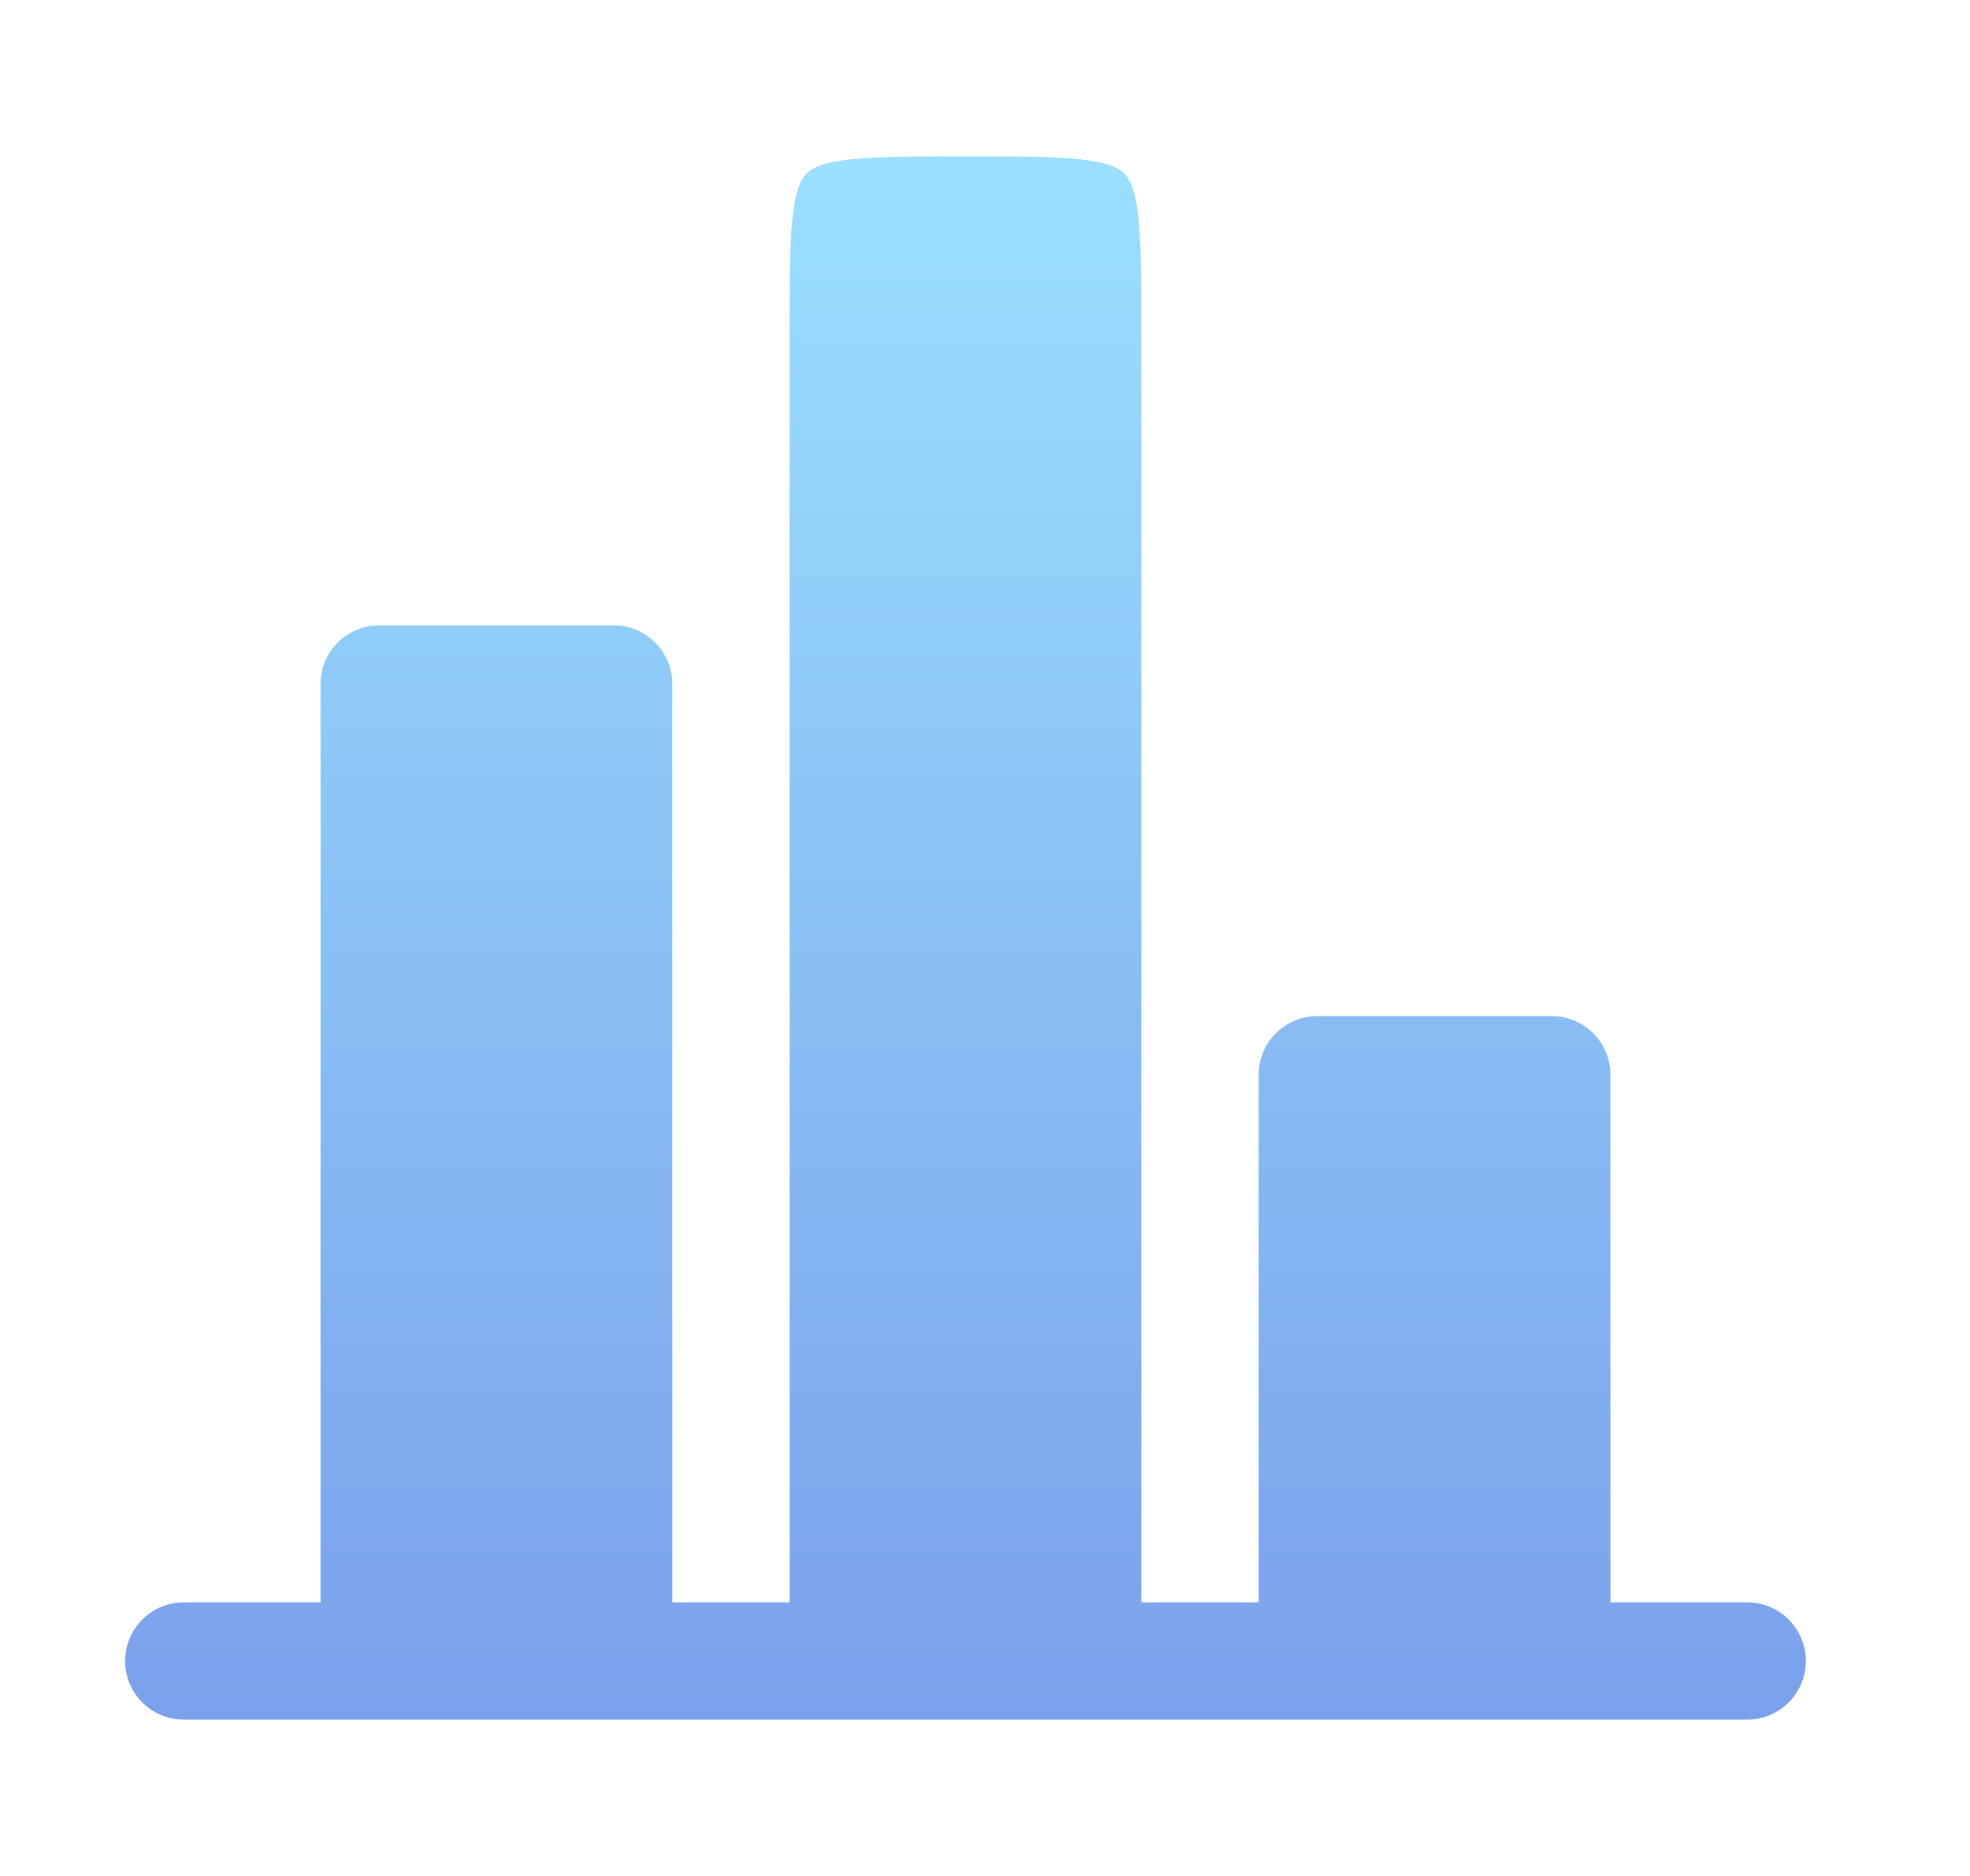
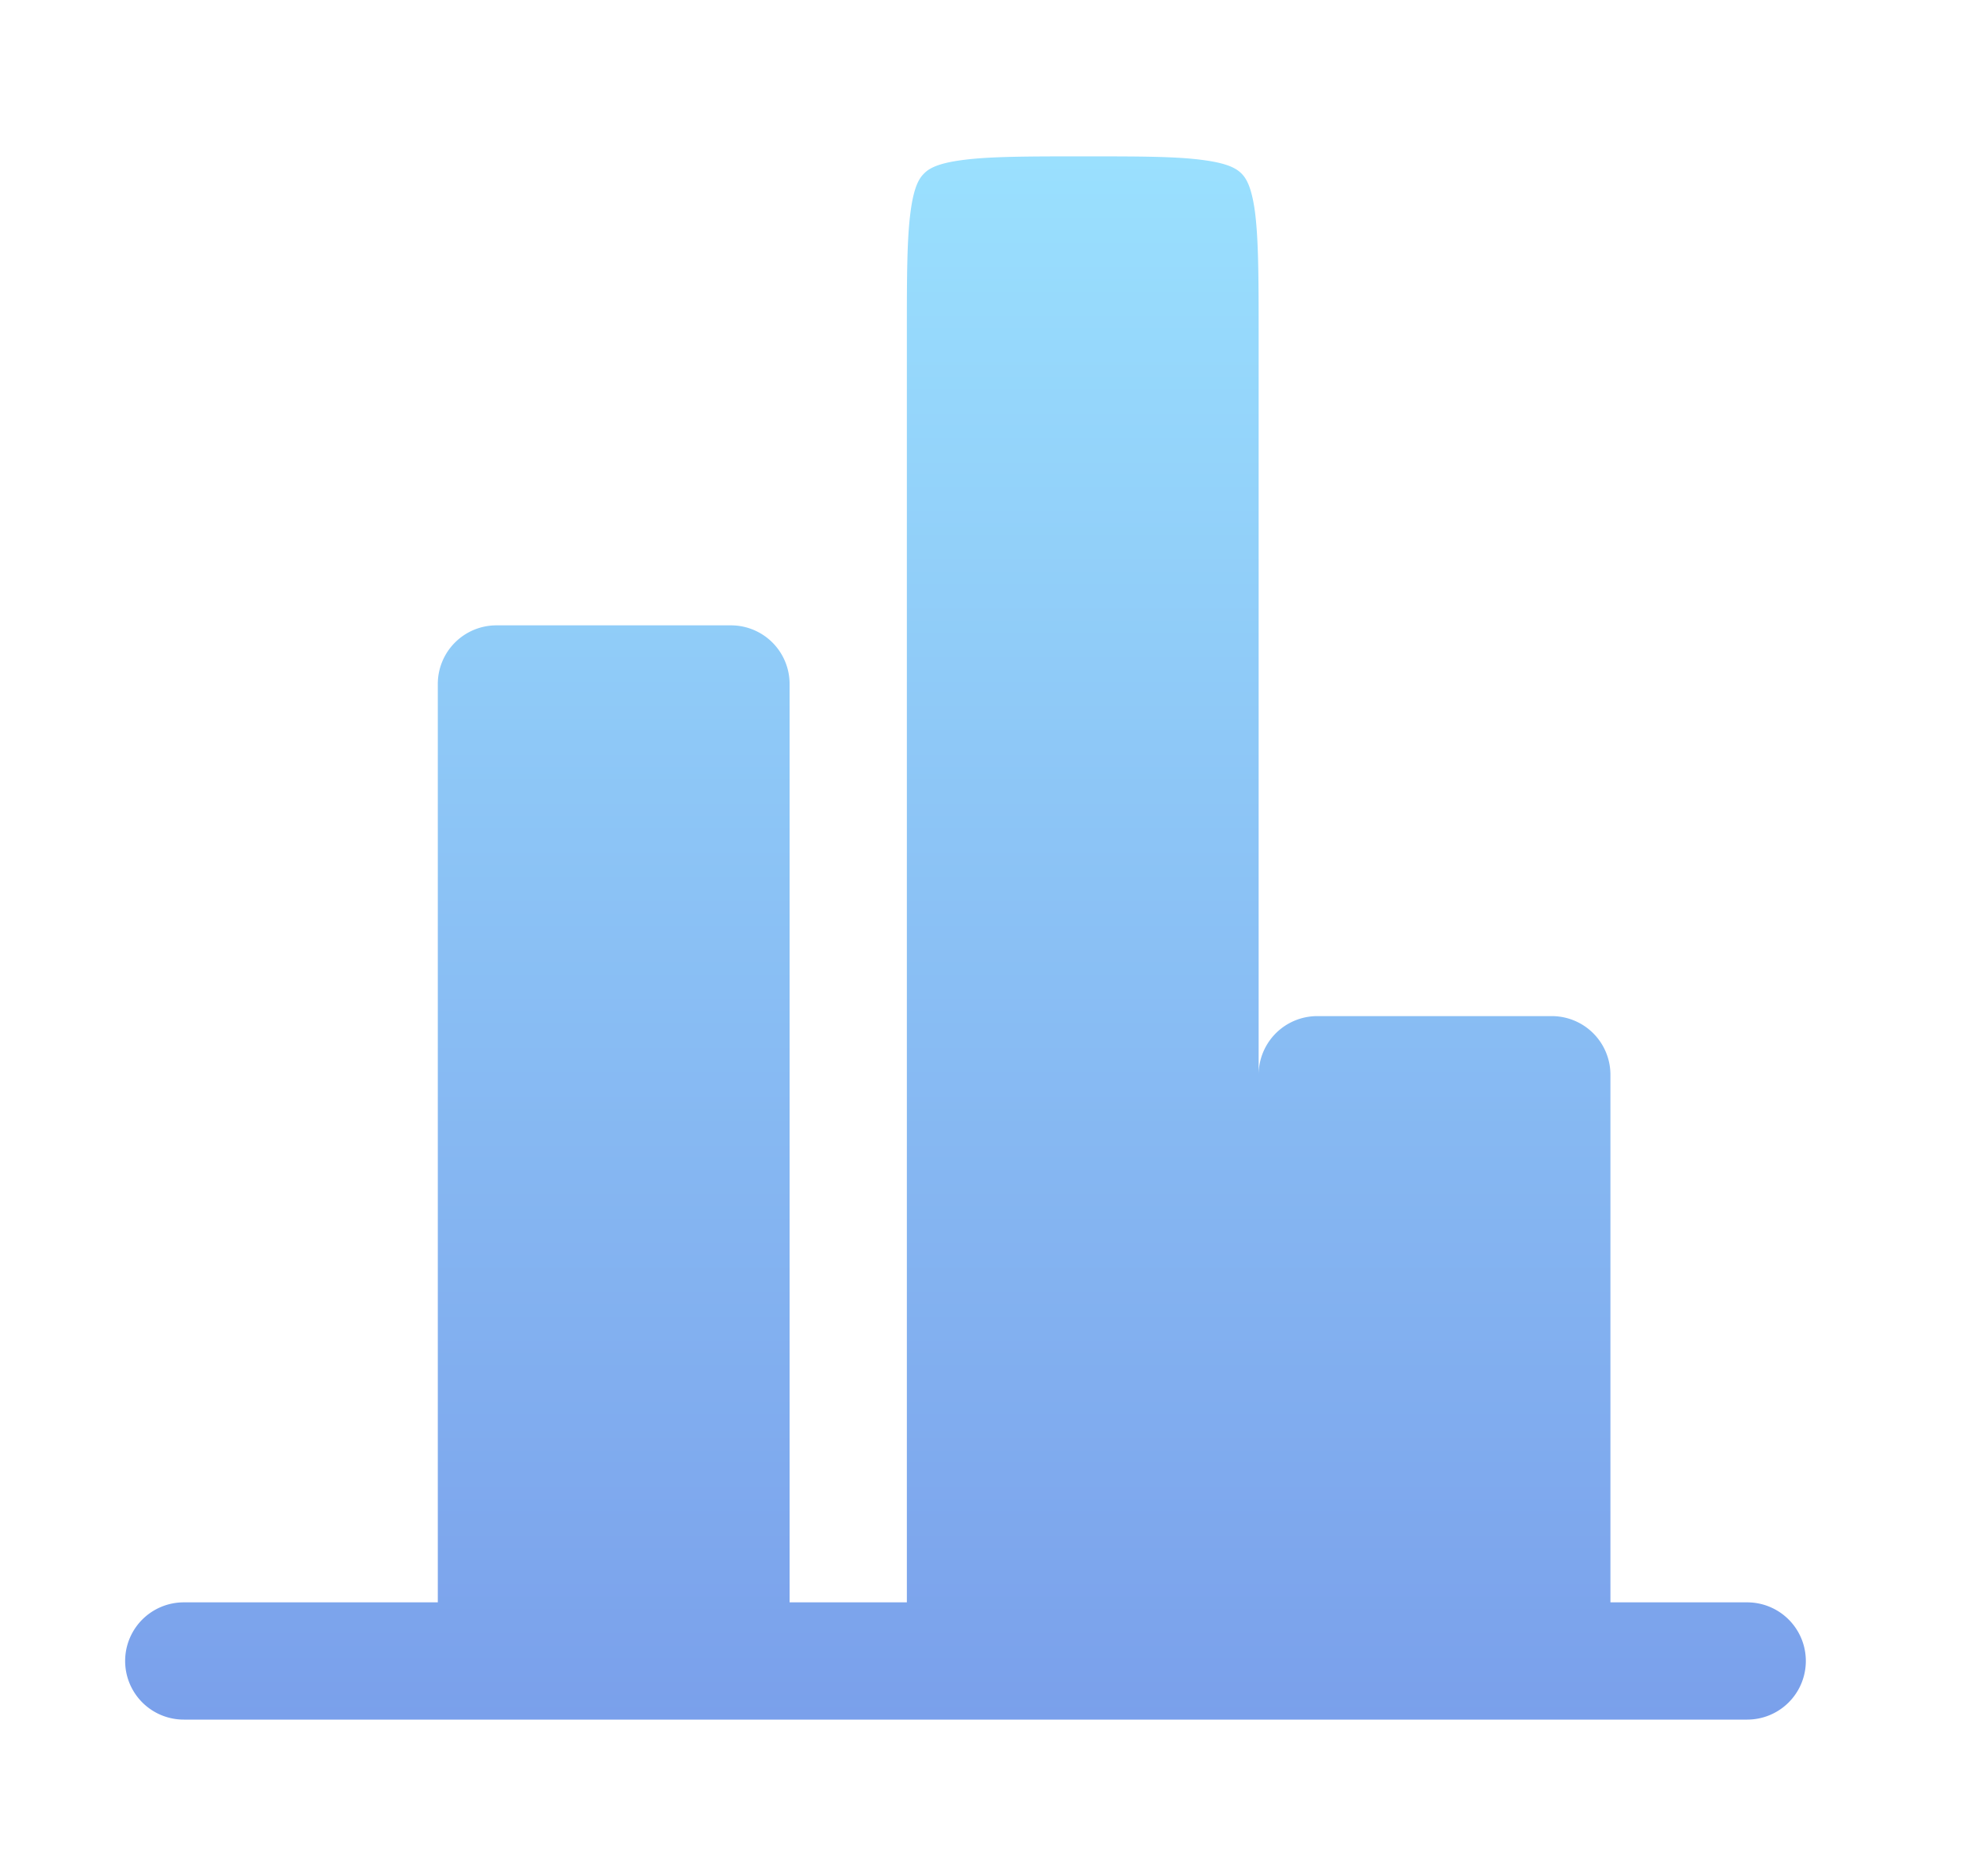
<svg xmlns="http://www.w3.org/2000/svg" width="21" height="20" fill="none">
-   <path fill="url(#a)" d="M17.167 11.458a.625.625 0 0 0-.625-.625h-2.5a.625.625 0 0 0-.625.625v5.625h-1.25V3.542c0-.607-.002-1-.04-1.289-.037-.27-.096-.356-.143-.403-.048-.048-.133-.107-.404-.143-.289-.04-.681-.04-1.288-.04s-1 .001-1.288.04c-.272.036-.357.095-.404.143-.048.047-.107.132-.143.403-.039.29-.04.682-.04 1.289v13.541h-1.25V7.292a.625.625 0 0 0-.625-.625h-2.5a.625.625 0 0 0-.625.625v9.791H1.959a.625.625 0 1 0 0 1.25h16.666a.625.625 0 0 0 0-1.25h-1.458v-5.625Z" />
+   <path fill="url(#a)" d="M17.167 11.458a.625.625 0 0 0-.625-.625h-2.5a.625.625 0 0 0-.625.625v5.625V3.542c0-.607-.002-1-.04-1.289-.037-.27-.096-.356-.143-.403-.048-.048-.133-.107-.404-.143-.289-.04-.681-.04-1.288-.04s-1 .001-1.288.04c-.272.036-.357.095-.404.143-.048.047-.107.132-.143.403-.039.29-.04.682-.04 1.289v13.541h-1.25V7.292a.625.625 0 0 0-.625-.625h-2.5a.625.625 0 0 0-.625.625v9.791H1.959a.625.625 0 1 0 0 1.25h16.666a.625.625 0 0 0 0-1.25h-1.458v-5.625Z" />
  <defs>
    <linearGradient id="a" x1="10.292" x2="10.292" y1="1.667" y2="18.333" gradientUnits="userSpaceOnUse">
      <stop stop-color="#9AE0FE" />
      <stop offset="1" stop-color="#7AA0EB" />
    </linearGradient>
  </defs>
</svg>